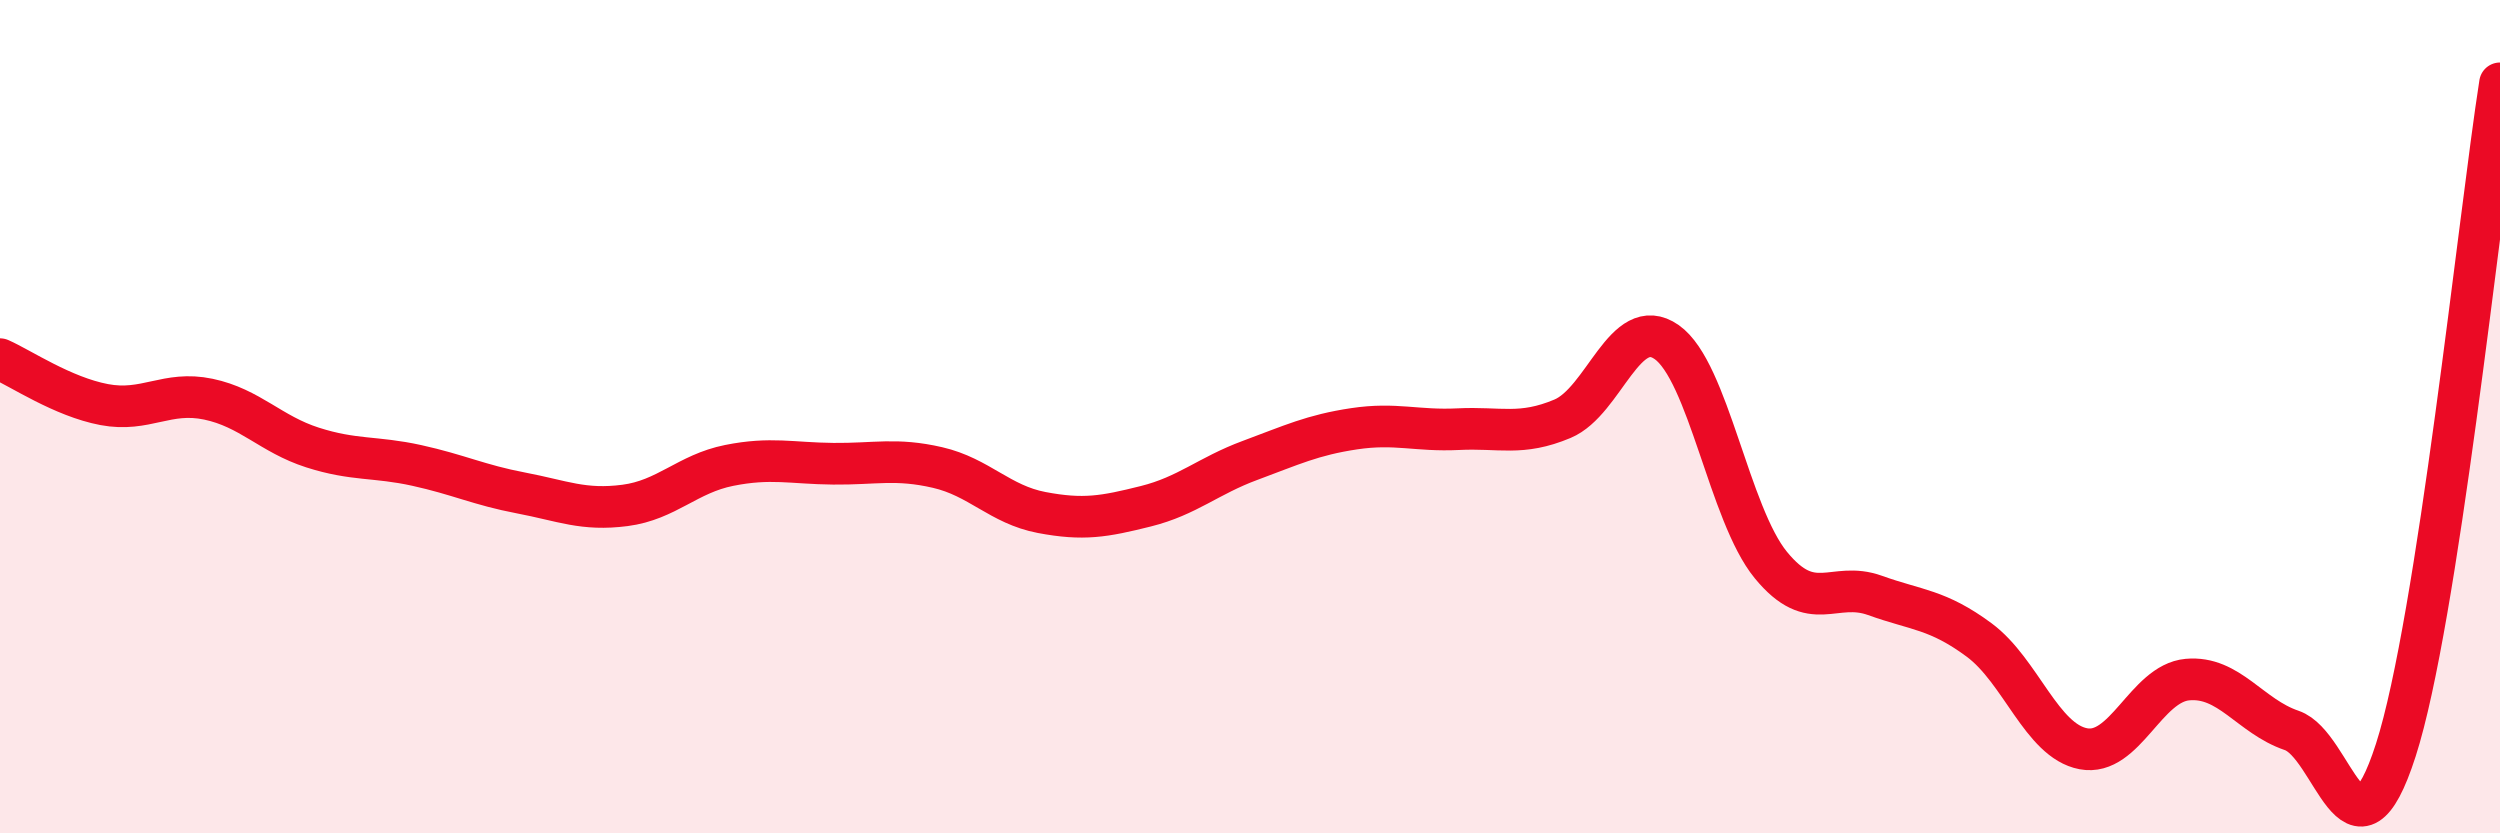
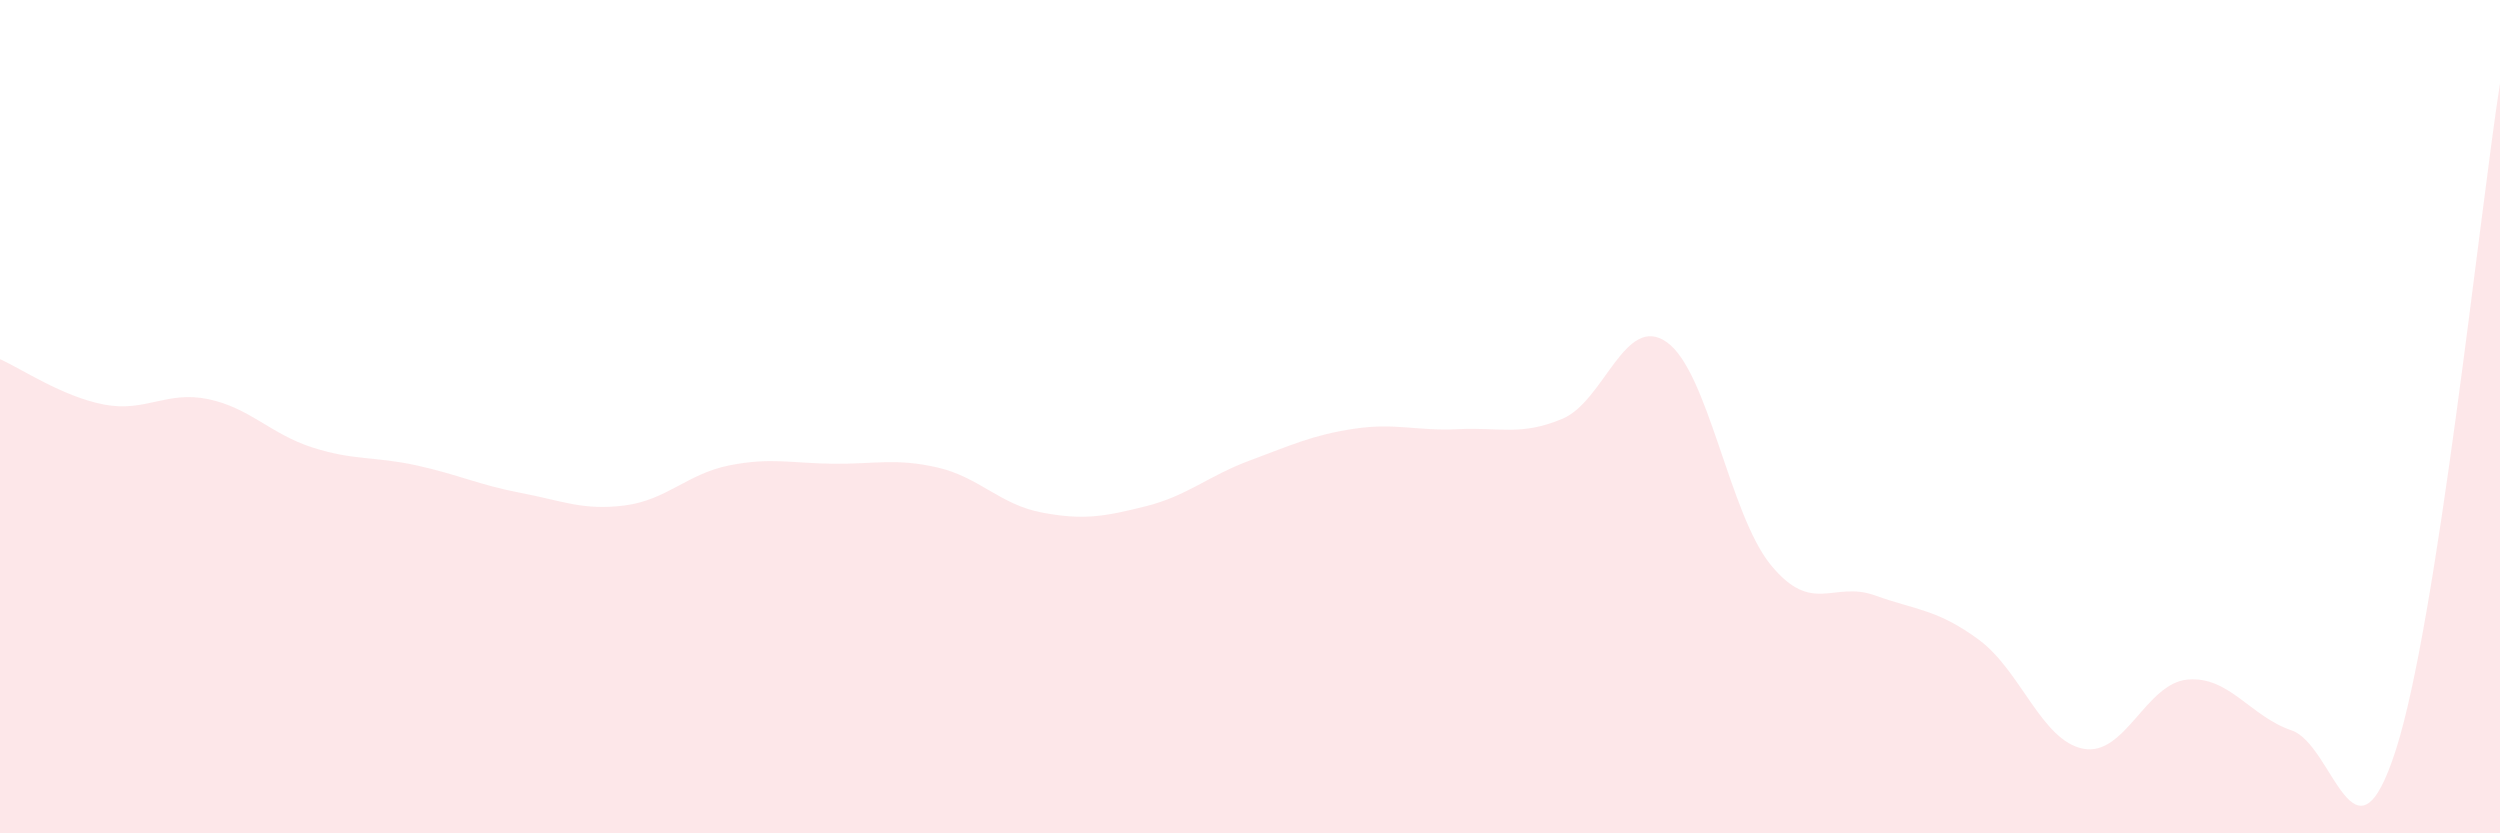
<svg xmlns="http://www.w3.org/2000/svg" width="60" height="20" viewBox="0 0 60 20">
  <path d="M 0,8.62 C 0.5,8.84 1.5,9.52 2.5,9.71 C 3.5,9.9 4,9.37 5,9.58 C 6,9.79 6.5,10.42 7.5,10.74 C 8.5,11.06 9,10.95 10,11.17 C 11,11.39 11.5,11.64 12.5,11.83 C 13.5,12.02 14,12.26 15,12.13 C 16,12 16.5,11.37 17.5,11.17 C 18.5,10.97 19,11.12 20,11.13 C 21,11.14 21.5,10.99 22.5,11.22 C 23.5,11.45 24,12.11 25,12.3 C 26,12.49 26.5,12.4 27.5,12.15 C 28.5,11.9 29,11.42 30,11.05 C 31,10.68 31.5,10.44 32.5,10.29 C 33.5,10.14 34,10.35 35,10.3 C 36,10.25 36.5,10.47 37.5,10.05 C 38.5,9.63 39,7.51 40,8.21 C 41,8.91 41.5,12.34 42.5,13.56 C 43.5,14.78 44,13.93 45,14.29 C 46,14.65 46.5,14.62 47.5,15.36 C 48.5,16.1 49,17.78 50,17.97 C 51,18.16 51.5,16.4 52.5,16.31 C 53.5,16.22 54,17.19 55,17.53 C 56,17.87 56.5,21.11 57.5,18 C 58.5,14.89 59.5,5.2 60,2L60 20L0 20Z" fill="#EB0A25" opacity="0.1" stroke-linecap="round" stroke-linejoin="round" />
-   <path d="M 0,8.62 C 0.5,8.84 1.5,9.52 2.5,9.71 C 3.5,9.9 4,9.37 5,9.58 C 6,9.79 6.5,10.42 7.5,10.74 C 8.5,11.06 9,10.95 10,11.17 C 11,11.39 11.5,11.64 12.5,11.83 C 13.5,12.02 14,12.26 15,12.13 C 16,12 16.5,11.37 17.5,11.17 C 18.5,10.97 19,11.12 20,11.13 C 21,11.14 21.5,10.99 22.5,11.22 C 23.5,11.45 24,12.11 25,12.3 C 26,12.49 26.5,12.4 27.5,12.15 C 28.5,11.9 29,11.42 30,11.05 C 31,10.68 31.5,10.44 32.5,10.29 C 33.5,10.14 34,10.35 35,10.3 C 36,10.25 36.5,10.47 37.5,10.05 C 38.5,9.63 39,7.51 40,8.21 C 41,8.91 41.5,12.34 42.5,13.56 C 43.5,14.78 44,13.93 45,14.29 C 46,14.65 46.5,14.62 47.5,15.36 C 48.5,16.1 49,17.78 50,17.97 C 51,18.16 51.5,16.4 52.5,16.31 C 53.5,16.22 54,17.19 55,17.53 C 56,17.87 56.5,21.11 57.5,18 C 58.5,14.89 59.5,5.2 60,2" stroke="#EB0A25" stroke-width="1" fill="none" stroke-linecap="round" stroke-linejoin="round" />
</svg>